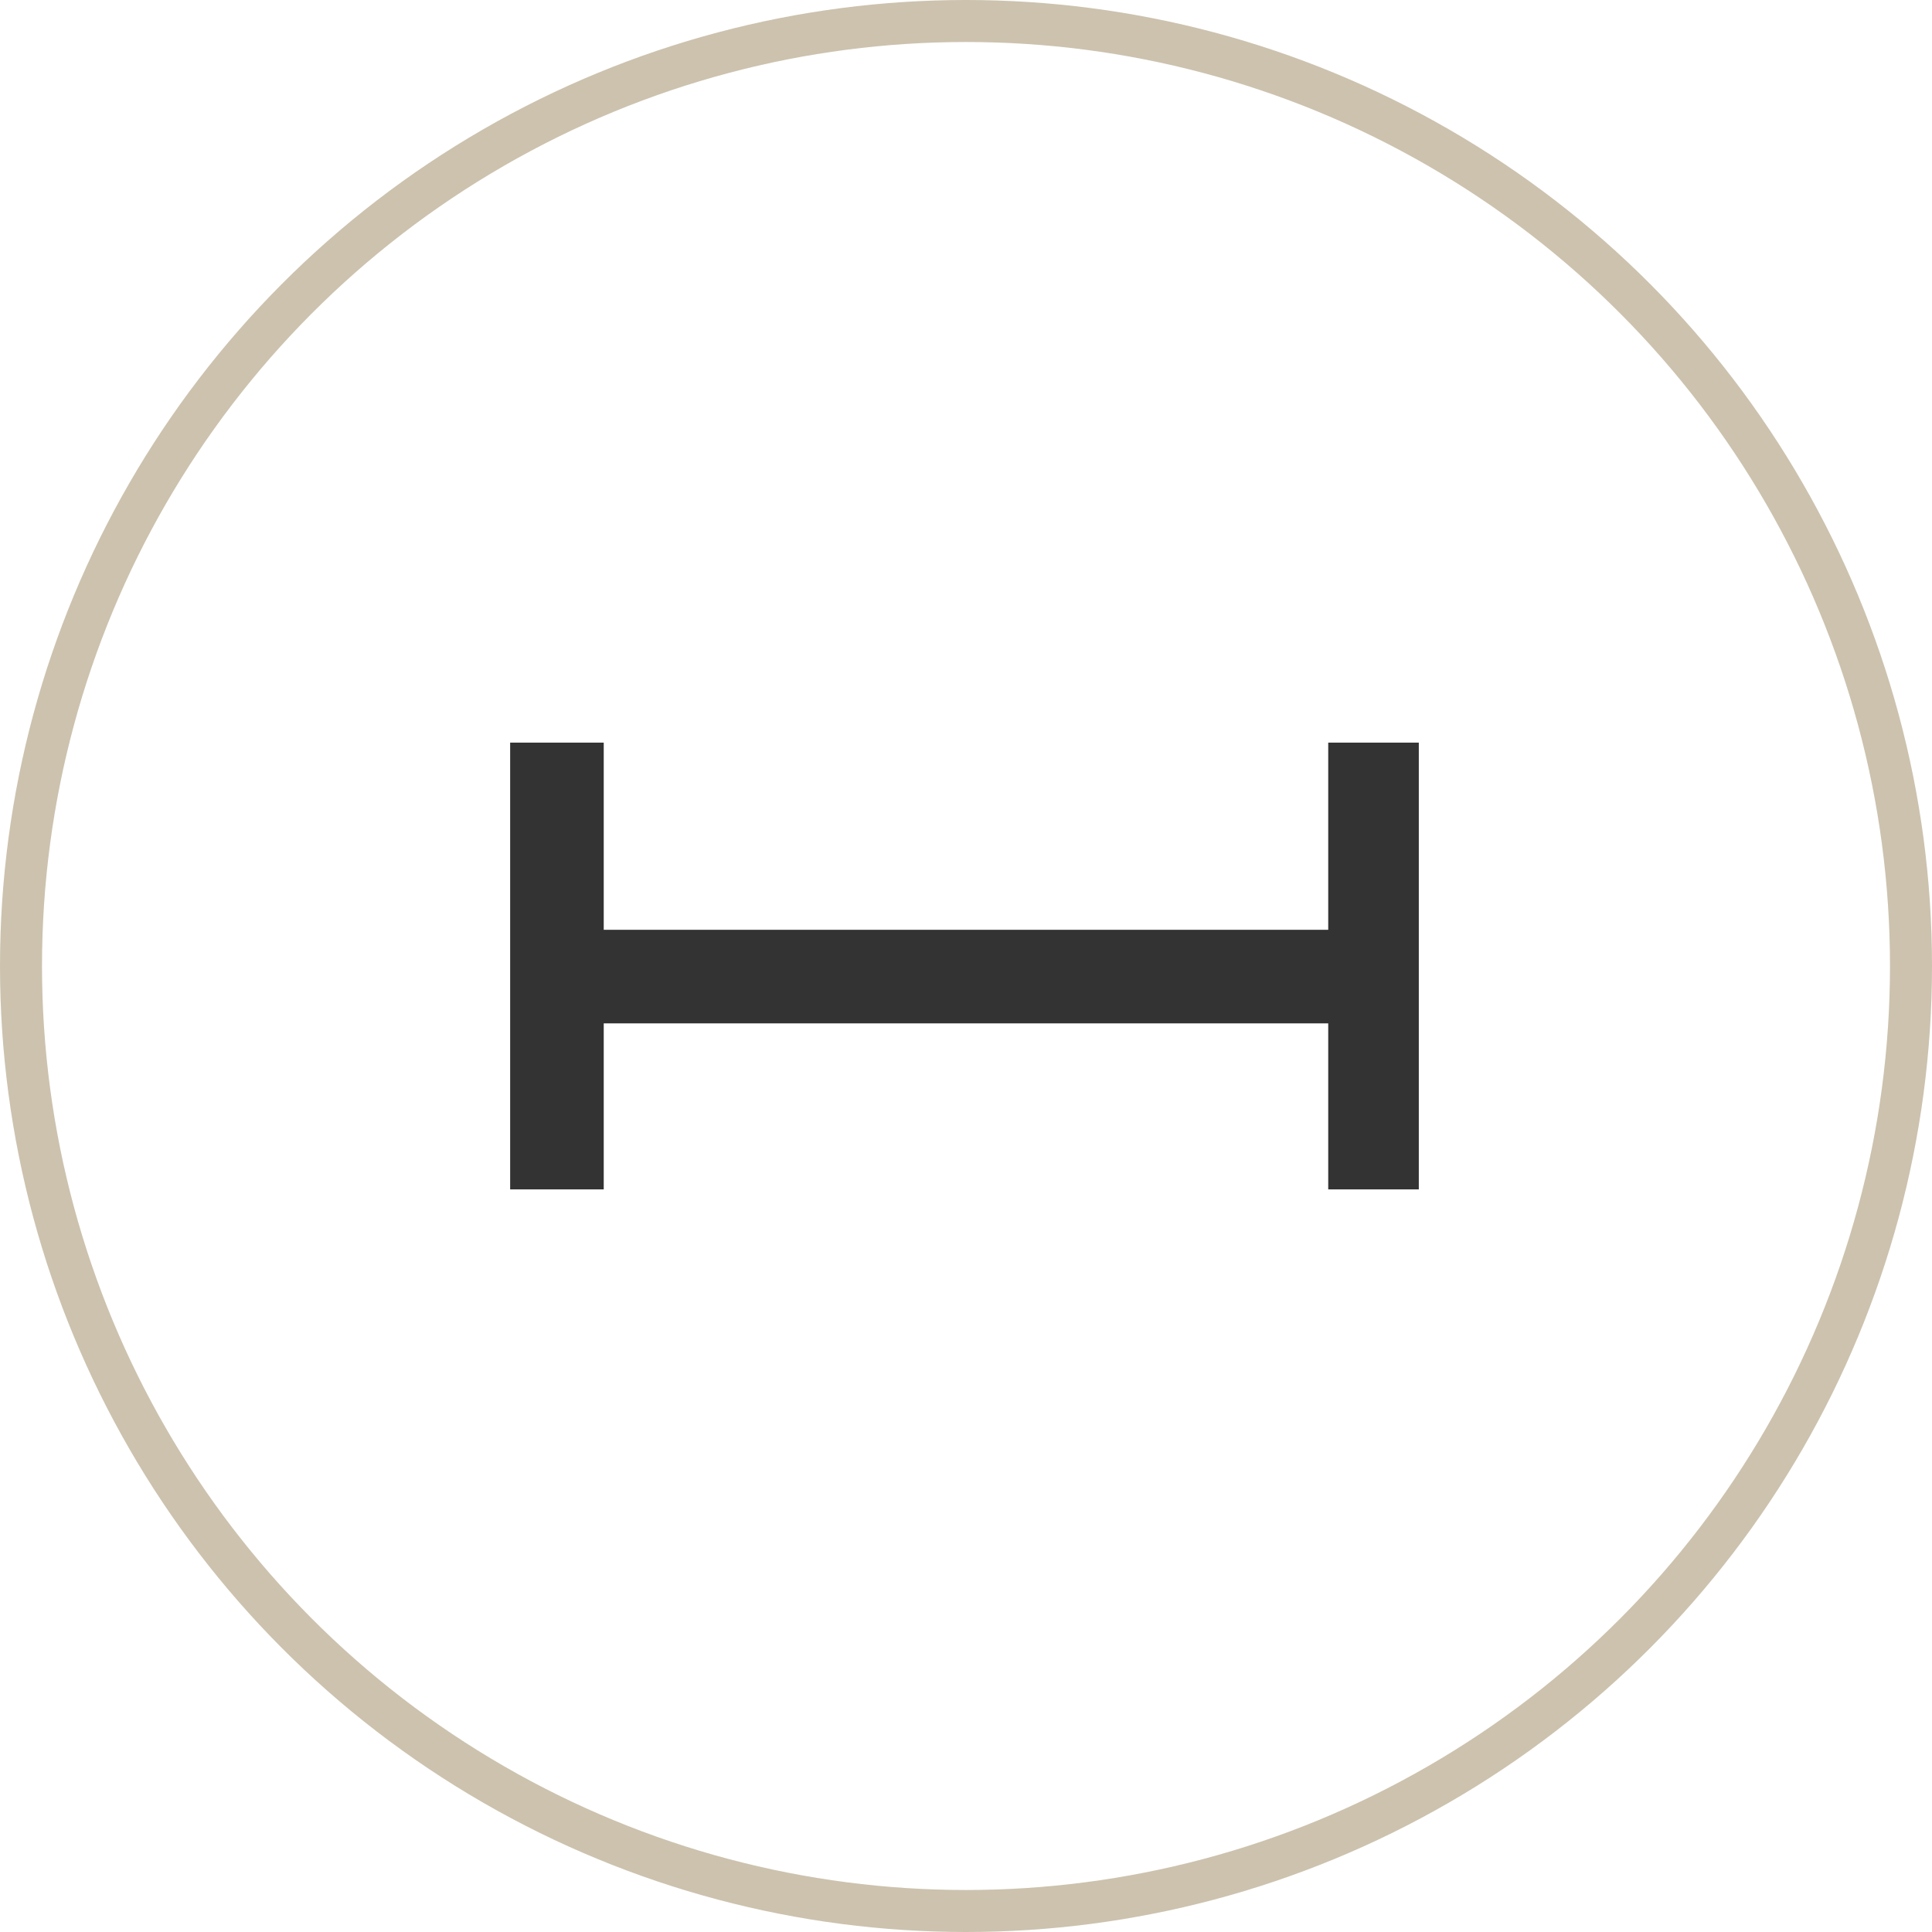
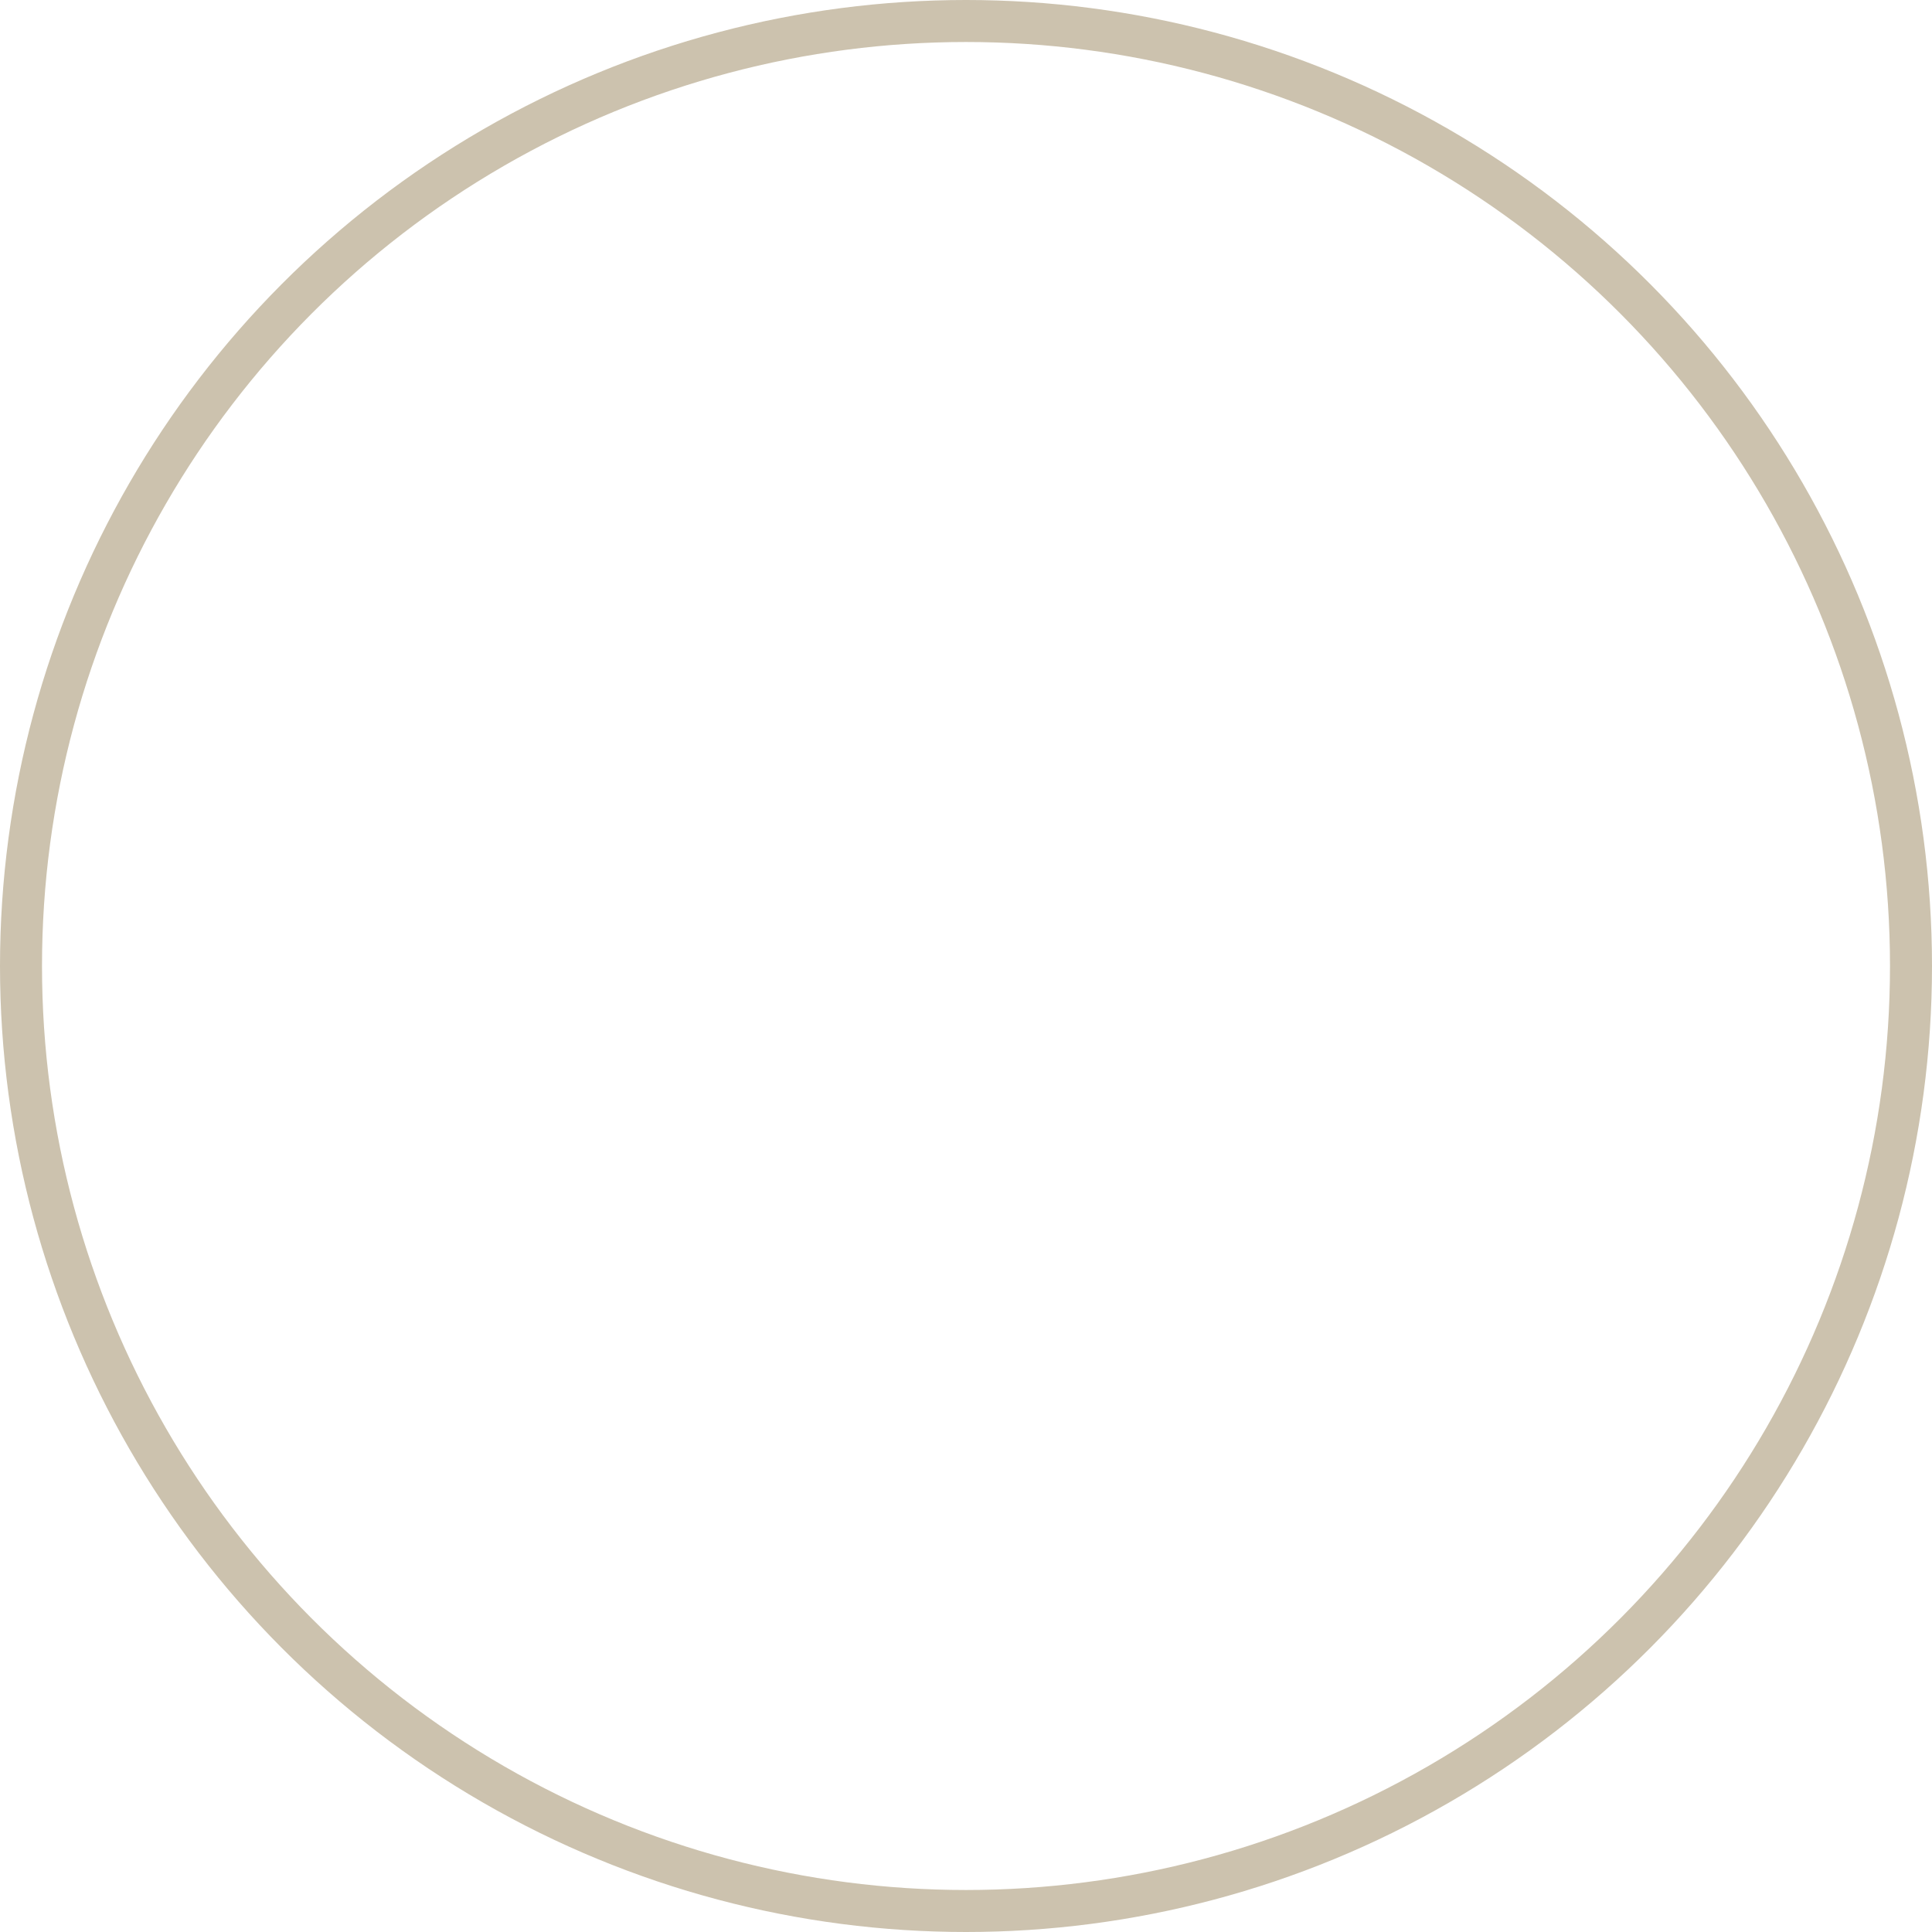
<svg xmlns="http://www.w3.org/2000/svg" width="92" height="92" viewBox="0 0 92 92" fill="none">
  <circle cx="46" cy="46" r="45" stroke="#CCC2AE" stroke-width="2" />
-   <path d="M28.749 35.363H24.293V56.638H28.749V48.732H63.249V56.638H67.562V35.363H63.249V44.276H28.749V35.363Z" fill="#333333" />
</svg>